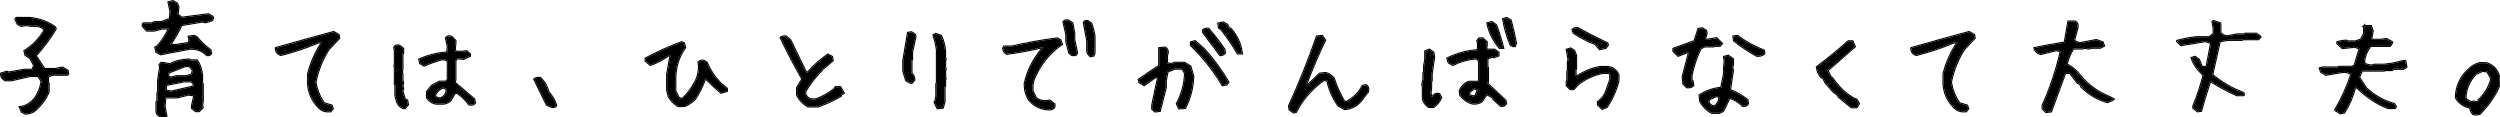
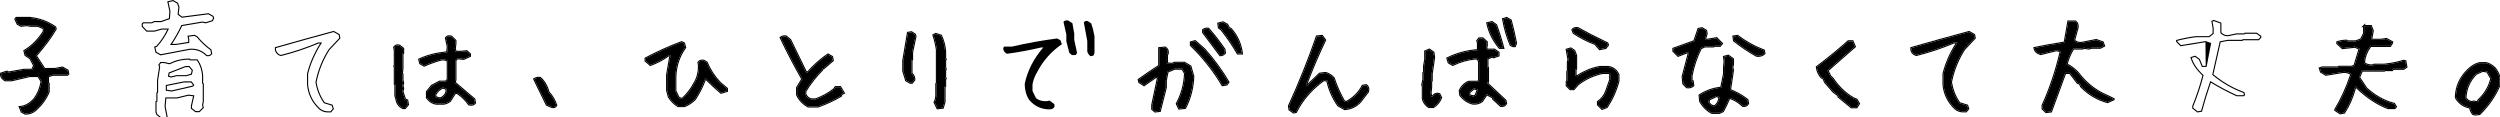
<svg xmlns="http://www.w3.org/2000/svg" width="683" height="32" viewBox="0 0 683 32" fill="none">
  <g clip-path="url(#clip0_1303_1385)">
    <path d="M676.297 31.288L675.641 31.132C675.203 30.59 674.932 29.996 674.828 29.351C673.328 29.142 672.089 28.34 671.109 26.944L670.953 26.444C671.057 23.653 672.141 21.236 674.203 19.194C675.161 18.215 676.234 17.569 677.422 17.257H679.203C680.057 17.465 680.859 17.944 681.609 18.694C682.276 19.549 682.714 20.465 682.922 21.444V23.069C681.734 25.965 679.901 28.653 677.422 31.132L676.297 31.288ZM677.109 27.757V27.413C678.943 25.705 680.12 23.715 680.641 21.444L679.516 19.507L678.234 19.351L676.453 20.163C674.62 21.996 673.651 24.205 673.547 26.788C673.984 27.434 674.578 27.809 675.328 27.913L675.797 27.757L676.609 27.913L677.109 27.757Z" fill="black" />
    <path d="M639.382 30.944L638.007 30.069V29.976C639.778 27.017 641.246 23.778 642.413 20.257C641.601 19.715 640.788 19.517 639.976 19.663L635.444 20.413L634.101 19.601L633.788 18.663L634.444 18.444H638.757L638.976 18.257H642.444L643.257 17.976L644.663 13.319L643.413 12.757L639.976 13.132L638.569 11.851V11.538C639.361 11.267 640.205 11.132 641.101 11.132L641.257 11.319H643.569L645.038 10.788L645.882 9.132V7.101L645.851 7.132H647.726L648.226 8.413L647.757 10.882H650.476L651.976 10.663L653.507 11.507V11.694L652.976 12.538H647.632C646.549 13.913 645.944 15.465 645.819 17.194C646.507 17.778 647.382 17.996 648.444 17.851L648.601 17.694H651.351C653.33 17.486 655.09 17.132 656.632 16.632L657.132 16.726L657.413 18.288L656.663 18.788H653.757L653.538 19.132H651.538L651.382 19.288H645.257L644.476 21.163L646.476 24.163C648.851 26.309 651.382 27.715 654.069 28.382L654.538 29.163L654.226 29.507H652.382C649.34 28.34 646.382 26.34 643.507 23.507C642.778 26.34 641.746 28.757 640.413 30.757L639.382 30.944Z" fill="black" />
-     <path d="M600.404 30.413L599.217 29.476V29.007C600.321 26.361 601.259 23.538 602.029 20.538C600.363 19.017 599.279 17.444 598.779 15.819L599.686 15.538L600.748 16.319L601.561 18.288H602.842L604.092 11.757L602.561 11.226L595.842 12.319L594.811 11.288V11.163C596.457 10.726 598.175 10.392 599.967 10.163H603.592L604.779 9.226V7.694L604.467 5.913L604.779 5.757L606.561 6.382L606.592 6.444V9.007C607.384 9.819 608.269 10.08 609.248 9.788L611.061 9.413H613.154L613.373 9.226H616.436L617.498 9.976V10.163L616.998 10.694H612.717L612.529 10.882H608.592L606.436 11.288L604.373 20.444C607.082 22.674 609.925 24.319 612.904 25.382L613.029 25.882L612.904 26.007H611.123C608.727 24.924 606.3 23.632 603.842 22.132C602.842 25.028 602.009 27.736 601.342 30.257L600.404 30.413Z" fill="black" />
    <path d="M558.99 30.601L558.052 29.694V28.788C560.135 24.267 561.792 19.33 563.021 13.976L561.802 13.694L557.49 14.757C556.531 14.465 555.979 13.924 555.833 13.132C558.271 12.611 561.021 12.111 564.083 11.632L565.083 5.882H566.958C567.479 6.236 567.687 6.778 567.583 7.507L566.615 11.069C567.323 11.674 568.083 11.882 568.896 11.694L572.646 10.944L574.458 11.569L574.802 12.507L573.771 13.038H571.365L570.708 13.257L569.24 13.038L568.99 13.257H566.396C565.562 14.611 564.958 16.049 564.583 17.569C565.771 18.194 566.802 18.976 567.677 19.913C569.906 22.83 572.562 24.924 575.646 26.194L577.427 27.069V27.132L575.771 27.882C573.062 27.153 570.667 25.736 568.583 23.632L568.24 22.851L567.646 22.663L565.521 19.913H564.208L560.333 30.444L558.99 30.601Z" fill="black" />
    <path d="M536.356 30.413C535.314 30.413 534.429 29.986 533.699 29.132C532.095 27.444 531.189 25.434 530.981 23.101V20.163C531.731 17.184 533.002 14.33 534.793 11.601H533.731C530.377 13.017 526.981 14.153 523.543 15.007C522.835 14.819 522.387 14.361 522.199 13.632V13.132C527.449 11.632 532.699 10.174 537.949 8.757L539.324 9.538L539.481 10.382L536.606 13.444C534.856 16.153 533.647 19.153 532.981 22.444C533.314 24.549 534.085 26.465 535.293 28.194L537.418 28.851L537.699 29.694L537.106 30.413H536.356Z" fill="black" />
    <path d="M505.784 29.288L502.284 26.413V26.101L500.847 25.007L498.628 22.444L498.128 21.319L497.659 21.163C496.909 20.309 496.482 19.361 496.378 18.319C499.357 16.09 502.222 13.746 504.972 11.288H506.097L506.722 12.726C504.18 14.955 501.691 17.132 499.253 19.257L500.034 20.851L500.691 21.476C502.274 23.83 504.18 25.642 506.409 26.913L507.222 27.226L507.847 28.319L507.222 29.288H505.784Z" fill="black" />
    <path d="M467.682 30.819C466.307 30.069 465.244 29.007 464.494 27.632L464.338 26.038C466.151 24.871 468.119 24.184 470.244 23.976L471.026 20.163V18.413L471.182 16.819L471.026 15.538L472.151 15.226L473.244 16.007L473.432 16.163V17.757L473.244 18.257L473.432 19.194L472.619 24.601C474.328 25.246 475.921 26.153 477.401 27.319L477.557 28.288C477.244 28.809 476.765 29.017 476.119 28.913C475.057 27.851 473.838 27.111 472.463 26.694C471.942 27.965 471.359 29.184 470.713 30.351L469.744 30.819H467.682ZM468.807 28.757C469.432 28.111 469.744 27.371 469.744 26.538L468.963 26.194L466.901 27.163L466.744 27.944C467.057 28.59 467.588 28.965 468.338 29.069L468.807 28.757ZM460.838 23.819L459.901 22.851L459.713 20.944L461.463 14.257H460.994L458.463 15.226L457.182 13.944V13.319L462.901 11.257L464.026 7.913L464.994 7.726L466.088 8.382L466.244 9.163L465.776 10.757L466.244 10.913L468.963 10.444L470.401 11.882L469.901 12.507H468.338L468.151 12.663H465.776L464.651 13.163C463.484 15.496 462.64 17.986 462.119 20.632V22.226H462.432L462.588 23.351C462.171 23.767 461.588 23.924 460.838 23.819ZM479.932 15.226C477.828 14.059 475.765 12.674 473.744 11.069L473.588 9.976L474.682 9.819C476.911 11.507 479.307 12.83 481.869 13.788L482.026 14.601C481.484 15.121 480.786 15.33 479.932 15.226Z" fill="black" />
    <path d="M437.704 29.726L436.579 28.601V27.819C437.642 27.09 438.381 26.142 438.798 24.976L439.923 21.788V20.226L439.611 19.913H437.861C435.319 20.434 433.048 21.486 431.048 23.069L429.923 24.351H428.986L428.048 23.382V22.288L428.204 22.132V19.569L428.361 19.413V17.038L428.517 16.257L428.048 13.569L429.142 13.257L430.079 13.882L430.579 15.163V18.788L430.423 18.944V20.694L430.892 20.851C432.788 19.58 434.84 18.736 437.048 18.319H439.423C440.277 18.424 441.017 18.84 441.642 19.569L442.142 20.382V22.132C441.496 24.653 440.434 27.028 438.954 29.257L437.704 29.726ZM437.048 13.413L435.798 11.976C433.798 11.246 431.84 10.246 429.923 8.976L429.611 8.163C429.923 7.746 430.402 7.59 431.048 7.694C433.694 9.174 436.381 10.549 439.111 11.819L439.267 12.288L438.642 13.101L437.048 13.413Z" fill="black" />
    <path d="M390.352 29.226C389.706 28.809 389.217 28.226 388.883 27.476L388.727 26.851V23.632L388.571 23.163L388.883 21.726V19.944L389.071 19.788V18.038L389.383 16.288V14.038L390.508 13.569L391.602 14.351L391.789 15.632L391.133 20.132V22.038L390.977 22.194V23.788L390.821 25.382L390.977 26.351H391.446C391.883 25.705 392.477 25.496 393.227 25.726L393.696 26.663C393.279 27.746 392.581 28.601 391.602 29.226H390.352ZM410.008 28.913L407.946 27.007V26.663L406.164 25.726L404.883 27.632C404.154 28.174 403.31 28.392 402.352 28.288C401.06 27.955 399.935 27.205 398.977 26.038L398.821 24.757C399.237 23.799 399.925 23.049 400.883 22.507L401.383 22.351H403.789L404.102 22.038V16.913L403.789 16.132L403.133 15.944C400.904 16.174 398.821 16.767 396.883 17.726L395.789 17.069L395.446 15.944C398.008 14.674 400.727 13.934 403.602 13.726L403.789 13.569V11.632L403.602 11.163L404.102 10.507H405.071L406.164 11.476V12.444L406.008 13.226L406.352 13.569H408.258L409.383 14.351V15.163L408.102 15.632L407.602 15.476L406.508 15.944L406.352 16.132V18.351L406.508 18.507V22.194L406.352 22.851L411.289 27.476L411.446 28.288C411.133 28.809 410.654 29.017 410.008 28.913ZM403.289 26.038V25.726L403.789 24.444L402.664 24.132L401.383 25.226V26.038L402.508 26.351L403.289 26.038ZM409.696 13.069C407.987 11.049 406.873 8.809 406.352 6.351L407.602 6.038L408.727 6.851C409.477 8.871 410.123 10.944 410.664 13.069H409.696ZM413.383 12.601L412.727 12.288C411.769 10.038 411.081 7.684 410.664 5.226L411.602 4.913L412.727 5.569C413.269 7.59 413.748 9.663 414.164 11.788L413.852 12.601H413.383Z" fill="black" />
    <path d="M353.437 30.726L352.312 29.944L352.156 28.976C355.01 22.746 357.552 16.413 359.781 9.976L361.187 9.819L362 10.944C360.083 14.944 358.333 19.059 356.75 23.288H357.25L360.562 20.132L362.156 19.944C362.989 20.174 363.729 20.653 364.375 21.382C365.104 23.611 366.052 25.726 367.218 27.726L367.843 27.882C369.843 26.819 371.322 25.34 372.281 23.444L373.25 23.288C373.77 23.705 373.927 24.288 373.718 25.038L371.656 27.726C370.489 28.996 369.062 29.684 367.375 29.788L365.625 28.819C364.145 26.715 363.145 24.444 362.625 22.007L361.656 21.851C358.822 23.871 356.552 26.299 354.843 29.132L354.062 30.569L353.437 30.726Z" fill="black" />
    <path d="M315.584 30.444L314.803 29.788V28.694L316.397 21.163L315.772 21.007L312.553 23.257L311.272 22.444L311.116 21.788C313.032 20.413 314.897 19.142 316.709 17.976V13.163L318.303 13.007C318.949 13.424 319.168 14.007 318.959 14.757L318.803 14.913V17.319L320.241 17.476L320.866 17.163H323.584L325.209 18.132L325.991 20.851C325.887 23.934 325.147 26.809 323.772 29.476L322.147 29.632L321.522 28.351C322.897 25.788 323.647 23.017 323.772 20.038L323.116 18.913L322.959 18.757H320.866L318.959 19.569L318.491 21.976V23.882C317.949 26.007 317.407 28.142 316.866 30.288L315.584 30.444ZM333.991 23.257C331.97 19.84 329.522 16.632 326.647 13.632L325.366 12.351V11.569L326.491 11.257L329.022 13.476C331.584 16.351 333.772 19.34 335.584 22.444L335.116 23.069L333.991 23.257ZM333.366 15.069C331.866 13.049 330.314 10.976 328.709 8.851V8.194C329.147 7.882 329.626 7.778 330.147 7.882C331.647 9.59 333.095 11.455 334.491 13.476L334.647 14.444C334.314 14.861 333.887 15.069 333.366 15.069ZM338.147 14.601C336.876 12.371 335.387 10.184 333.678 8.038L333.022 7.569L332.866 6.444L334.147 6.132L335.272 6.757L335.772 7.726L336.241 7.882C337.949 9.799 338.959 12.038 339.272 14.601H338.147Z" fill="black" />
    <path d="M286.794 29.882C284.503 29.882 282.628 29.017 281.169 27.288C280.357 26.038 279.951 24.58 279.951 22.913C280.68 19.372 282.367 16.059 285.013 12.976H284.419C281.336 13.705 278.222 14.278 275.076 14.694C274.409 14.319 274.076 13.799 274.076 13.132L274.326 12.726H276.482C280.524 11.788 284.628 11.049 288.794 10.507L289.701 10.976L290.107 12.069C287.19 14.069 284.94 16.611 283.357 19.694C282.711 20.757 282.284 21.882 282.076 23.069V24.851L283.044 26.819C283.815 27.444 284.805 27.715 286.013 27.632L286.763 27.476L288.076 28.476V29.194C287.805 29.653 287.378 29.882 286.794 29.882ZM297.888 15.351C297.43 14.955 297.149 14.517 297.044 14.038V11.194L296.107 6.163C296.274 5.788 296.628 5.653 297.169 5.757L298.107 6.382C298.503 7.486 298.805 8.663 299.013 9.913V14.476L298.732 15.194L297.888 15.351ZM292.826 15.038L292.138 14.444L291.326 11.319V9.444L290.544 5.976C290.815 5.622 291.242 5.497 291.826 5.601L292.982 6.351L293.482 9.132V10.882L294.263 14.476L293.857 15.038H292.826Z" fill="black" />
    <path d="M256.129 29.569L255.348 27.976C255.661 27.351 255.817 26.663 255.817 25.913V22.913L255.973 22.757V13.569C255.765 12.194 255.452 10.871 255.036 9.601L255.661 9.288L257.067 9.757C257.713 11.132 258.088 12.559 258.192 14.038V15.788L258.348 16.257L258.192 16.413V18.319L258.348 18.944L258.192 19.101V21.007L258.348 21.476L258.192 21.632V23.538L258.036 23.694V27.819L257.567 29.413L256.129 29.569ZM248.692 22.601L247.567 21.944L246.786 19.413V16.569L248.067 8.976L249.004 8.819L249.942 9.444L250.098 9.913L249.161 14.351V16.257L249.004 16.413V20.069C249.525 20.486 249.786 21.059 249.786 21.788L249.161 22.601H248.692Z" fill="black" />
    <path d="M220.808 29.069C219.412 28.319 218.402 27.257 217.777 25.882V23.976L219.214 21.601C217.089 17.871 215.121 14.101 213.308 10.288C213.746 9.976 214.225 9.871 214.746 9.976L215.871 10.913L220.152 19.694L220.652 19.851C222.339 17.934 224.194 16.288 226.214 14.913L227.308 15.538L227.496 16.507L225.089 18.569H224.777L224.621 19.038C222.808 20.851 221.266 22.819 219.996 24.944V25.726C220.308 26.476 220.839 26.955 221.589 27.163H222.871C224.662 26.517 226.308 25.611 227.808 24.444L228.277 23.819H229.558L230.496 25.413L229.871 25.726L229.714 26.194C227.694 27.361 225.621 28.319 223.496 29.069H220.808Z" fill="black" />
    <path d="M185.268 28.976C184.227 28.33 183.383 27.486 182.737 26.444L182.268 24.694V20.413L183.206 15.038H182.737C181.154 16.184 179.466 17.08 177.674 17.726L176.393 16.601V15.976C179.56 14.288 182.841 12.809 186.237 11.538L186.862 11.851L187.174 12.976C185.487 15.288 184.591 17.976 184.487 21.038V24.851L185.424 26.757L186.393 27.069C187.768 25.799 188.872 24.371 189.706 22.788C190.56 21.413 190.987 19.83 190.987 18.038L190.831 17.069C191.143 16.653 191.612 16.496 192.237 16.601L193.049 17.069C193.883 19.09 195.091 20.944 196.674 22.632L198.581 24.226V24.851L196.987 25.319C195.508 24.049 194.081 22.726 192.706 21.351C191.977 23.371 191.029 25.278 189.862 27.069C189.029 27.903 188.081 28.538 187.018 28.976H185.268Z" fill="black" />
    <path d="M150.822 29.226L149.384 28.601L145.978 21.632C146.416 21.319 146.957 21.215 147.603 21.319C148.666 22.278 149.416 23.569 149.853 25.194C150.832 26.278 151.53 27.465 151.947 28.757C151.739 29.174 151.364 29.33 150.822 29.226Z" fill="black" />
    <path d="M110.094 29.507C109.365 29.194 108.844 28.663 108.532 27.913L108.032 26.132V23.132L107.876 22.976V18.507L107.751 18.069L107.876 17.944V13.882L107.719 12.913C108.094 12.434 108.574 12.298 109.157 12.507L110.126 13.288V14.507L109.938 14.663V18.694L109.782 20.069L109.938 20.257V21.882L110.126 22.694L109.938 23.351L110.126 24.194L109.938 25.038L110.626 27.132L111.251 27.444L111.438 28.569L110.657 29.507H110.094ZM128.126 28.507C127.251 27.236 126.178 26.194 124.907 25.382H124.313L122.938 27.569C122.417 27.965 121.834 28.215 121.188 28.319H119.219C118.365 28.215 117.626 27.809 117.001 27.101L116.657 26.663V25.069L117.969 23.444L120.094 22.319H121.782L122.344 21.757V16.632C121.844 16.257 121.23 16.132 120.501 16.257C118.855 16.715 117.313 17.267 115.876 17.913L114.813 17.288L114.563 16.257C116.792 15.215 119.334 14.569 122.188 14.319L122.344 12.726L121.844 10.413C122.136 9.934 122.626 9.809 123.313 10.038L124.407 11.101V11.882L124.251 13.226L124.438 14.163H126.032L127.501 14.007L128.376 14.788V15.288L126.688 16.069L124.969 15.913L124.407 16.476V21.694L124.251 22.601C126.042 24.163 127.813 25.663 129.563 27.101L129.751 28.101C129.376 28.58 128.834 28.715 128.126 28.507ZM121.094 26.444C121.824 25.861 122.126 25.142 122.001 24.288L121.032 23.882C120.094 24.257 119.386 24.903 118.907 25.819V26.413C119.428 26.809 119.99 26.944 120.594 26.819L121.094 26.444Z" fill="black" />
-     <path d="M89.554 30.413C88.513 30.413 87.627 29.986 86.898 29.132C85.294 27.444 84.388 25.434 84.179 23.101V20.163C84.929 17.184 86.2 14.33 87.992 11.601H86.929C83.575 13.017 80.179 14.153 76.742 15.007C76.034 14.819 75.586 14.361 75.398 13.632V13.132C80.648 11.632 85.898 10.174 91.148 8.757L92.523 9.538L92.679 10.382L89.804 13.444C88.054 16.153 86.846 19.153 86.179 22.444C86.513 24.549 87.284 26.465 88.492 28.194L90.617 28.851L90.898 29.694L90.304 30.413H89.554Z" fill="black" />
-     <path d="M44.327 32.257L42.983 31.194L42.764 30.569V27.882L43.014 27.726V25.444L43.202 25.257V21.944L43.764 18.257L43.577 17.757L43.983 17.226H44.796L46.358 17.569C48.025 16.715 49.806 16.288 51.702 16.288L51.889 16.507H53.796C54.587 17.632 55.056 18.986 55.202 20.569V22.788L55.389 22.976V27.726L55.202 28.694L55.358 29.382L54.389 30.351H53.483L52.452 29.538V28.913L53.108 26.038L51.452 25.851L48.389 26.601H45.171L44.952 29.069L45.483 31.882C45.233 32.215 44.848 32.34 44.327 32.257ZM52.733 23.663L53.108 23.226L52.327 22.226H50.264L45.296 23.226V24.788L46.921 25.007L52.733 23.663ZM52.421 20.382L52.702 19.163L51.764 18.038H50.639L46.077 19.819L45.858 20.913L46.733 21.194L48.264 20.819H50.921L52.421 20.382ZM56.514 15.038C55.223 13.746 53.65 13.174 51.796 13.319L43.889 14.819L42.733 14.163L42.452 12.944L42.858 12.819C44.212 11.361 45.316 9.684 46.171 7.788H44.202L42.139 8.351H40.139L39.014 7.163V6.601L39.233 6.382H41.483L42.233 6.038H44.077L46.421 5.194L46.577 3.069L46.046 0.601L47.264 0.319L48.389 0.976L48.733 1.976L48.514 3.976L49.671 4.851L56.921 3.913L58.077 4.569L58.202 4.944L57.921 5.538L56.202 6.069L55.264 5.882L49.546 6.851C48.775 8.58 47.744 10.392 46.452 12.288H48.077L51.702 11.726V10.663L51.577 10.007L53.108 9.819L53.764 10.163C54.764 11.413 56.004 12.59 57.483 13.694L57.671 14.632C57.4 15.007 57.014 15.142 56.514 15.038Z" fill="black" />
    <path d="M6.912 31.038L5.943 30.507L5.443 29.257C6.86 29.153 8.172 28.434 9.381 27.101C10.443 25.684 11.11 24.059 11.381 22.226L10.443 20.757H8.162L3.193 21.913H1.381C0.568 21.392 0.214 20.788 0.318 20.101L1.849 19.601L2.381 19.819L6.662 19.069H8.818L9.349 17.913L8.287 15.913L6.974 15.038L6.693 13.913C8.756 12.684 10.516 10.924 11.974 8.632V7.726L10.349 7.038H8.381L7.224 6.851L5.756 7.038L4.818 6.507L4.224 5.226L4.474 4.913H8.193C10.756 5.184 13.047 6.028 15.068 7.444L15.193 7.913C13.735 10.351 11.922 12.788 9.756 15.226L12.131 18.851H15.037L17.068 18.476L18.474 19.288L18.631 20.194L18.381 20.413H14.412L13.099 20.851V22.694L13.287 22.851V25.069C12.558 26.861 11.391 28.486 9.787 29.944C8.995 30.674 8.037 31.038 6.912 31.038Z" fill="black" />
    <path d="M682.922 21.444C682.714 20.465 682.276 19.549 681.609 18.694C680.859 17.944 680.057 17.465 679.203 17.257H677.422C676.234 17.569 675.161 18.215 674.203 19.194C672.141 21.236 671.057 23.653 670.953 26.444L671.109 26.944C672.089 28.34 673.328 29.142 674.828 29.351C674.932 29.996 675.203 30.59 675.641 31.132L676.297 31.288L677.422 31.132C679.901 28.653 681.734 25.965 682.922 23.069V21.444ZM676.81 27.282L676.905 27.193C678.667 25.551 679.801 23.651 680.32 21.49L679.33 19.786L678.281 19.658L676.629 20.411C674.896 22.16 673.974 24.251 673.853 26.697C674.224 27.208 674.704 27.505 675.307 27.604L675.702 27.473L675.776 27.447L675.854 27.462L676.592 27.604L676.81 27.536V27.282ZM677.109 27.757L676.609 27.913L675.797 27.757L675.328 27.913C674.578 27.809 673.984 27.434 673.547 26.788C673.651 24.205 674.62 21.996 676.453 20.163L678.234 19.351L679.516 19.507L680.641 21.444C680.12 23.715 678.943 25.705 677.109 27.413V27.757ZM683.222 23.129L683.199 23.184C681.995 26.12 680.138 28.84 677.634 31.344L677.562 31.415L677.463 31.429L676.338 31.585L676.282 31.593L676.228 31.58L675.571 31.424L675.472 31.4L675.407 31.32C674.987 30.8 674.708 30.23 674.573 29.611C673.076 29.345 671.839 28.505 670.864 27.116L670.837 27.078L670.823 27.034L670.667 26.534L670.651 26.484L670.653 26.434C670.76 23.563 671.878 21.074 673.992 18.981C674.983 17.97 676.101 17.294 677.346 16.967L677.383 16.957H679.239L679.274 16.966C680.077 17.162 680.827 17.578 681.525 18.202L681.821 18.482L681.835 18.495L681.846 18.51C682.538 19.397 682.997 20.355 683.216 21.382L683.222 21.413V23.129Z" fill="black" />
    <path d="M653.507 11.507L651.975 10.663L650.475 10.882H647.757L648.225 8.413L647.725 7.132H645.882V7.101L645.85 7.132H645.882V9.132L645.038 10.788L643.569 11.319H641.257L641.1 11.132C640.205 11.132 639.361 11.267 638.569 11.538V11.851L639.975 13.132L643.413 12.757L644.663 13.319L643.257 17.976L642.444 18.257H638.975L638.757 18.444H634.444L633.788 18.663L634.1 19.601L635.444 20.413L639.975 19.663C640.788 19.517 641.6 19.715 642.413 20.257C641.246 23.778 639.778 27.017 638.007 29.976V30.069L639.382 30.944L640.413 30.757C641.746 28.757 642.778 26.34 643.507 23.507C646.382 26.34 649.34 28.34 652.382 29.507H654.225L654.538 29.163L654.069 28.382C651.382 27.715 648.85 26.309 646.475 24.163L644.475 21.163L645.257 19.288H651.382L651.538 19.132H653.538L653.757 18.788H656.663L657.413 18.288L657.132 16.726L656.632 16.632C655.09 17.132 653.33 17.486 651.35 17.694H648.6L648.444 17.851C647.382 17.996 646.507 17.778 645.819 17.194C645.944 15.465 646.548 13.913 647.632 12.538H652.975L653.507 11.694V11.507ZM653.807 11.781L653.761 11.854L653.141 12.838H647.78C646.821 14.096 646.272 15.501 646.132 17.061C646.704 17.493 647.42 17.666 648.307 17.562L648.389 17.482L648.476 17.395H651.328C653.287 17.188 655.023 16.838 656.539 16.347L656.612 16.323L656.687 16.337L657.391 16.469L657.427 16.673L657.708 18.235L657.743 18.429L657.58 18.538L656.83 19.038L656.754 19.088H653.922L653.791 19.293L653.703 19.432H651.662L651.506 19.588H645.457L644.814 21.13L646.703 23.964C648.893 25.936 651.208 27.265 653.649 27.96L654.141 28.091L654.263 28.121L654.327 28.227L654.796 29.009L654.91 29.2L654.76 29.365L654.358 29.807H652.326L652.274 29.787C649.316 28.653 646.448 26.745 643.665 24.077C642.938 26.724 641.939 29.008 640.663 30.923L640.592 31.029L640.467 31.052L639.435 31.239L639.32 31.261L637.846 30.322L637.707 30.234V29.893L637.75 29.821C639.471 26.946 640.904 23.801 642.052 20.387C641.36 19.975 640.689 19.839 640.028 19.958L640.024 19.959L635.493 20.709L635.384 20.727L635.289 20.67L633.945 19.857L633.85 19.8L633.816 19.695L633.409 18.474L634.349 18.16L634.395 18.145H638.645L638.78 18.029L638.864 17.957H642.394L643.014 17.742L644.299 13.484L643.363 13.063L639.874 13.444L639.773 13.354L638.269 11.983V11.323L638.473 11.254C639.297 10.972 640.174 10.832 641.1 10.832H641.241L641.331 10.94L641.397 11.02H643.516L644.824 10.546L645.582 9.059V7.432H645.126L646.182 6.376V6.832H647.931L648.505 8.304L648.536 8.385L648.52 8.469L648.119 10.582H650.453L651.932 10.366L652.032 10.352L652.12 10.4L653.651 11.244L653.807 11.33V11.781Z" fill="black" />
-     <path d="M617.498 9.976L616.435 9.226H613.373L613.154 9.413H611.06L609.248 9.788C608.269 10.08 607.383 9.819 606.592 9.007V6.444L606.56 6.382L604.779 5.757L604.467 5.913L604.779 7.694V9.226L603.592 10.163H599.967C598.175 10.392 596.456 10.726 594.81 11.163V11.288L595.842 12.319L602.56 11.226L604.092 11.757L602.842 18.288H601.56L600.748 16.319L599.685 15.538L598.779 15.819C599.279 17.444 600.363 19.017 602.029 20.538C601.258 23.538 600.321 26.361 599.217 29.007V29.476L600.404 30.413L601.342 30.257C602.008 27.736 602.842 25.028 603.842 22.132C606.3 23.632 608.727 24.924 611.123 26.007H612.904L613.029 25.882L612.904 25.382C609.925 24.319 607.081 22.674 604.373 20.444L606.435 11.288L608.592 10.882H612.529L612.717 10.694H616.998L617.498 10.163V9.976ZM606.891 8.88C607.233 9.209 607.58 9.419 607.934 9.523C608.316 9.636 608.722 9.632 609.162 9.501L609.175 9.497L609.187 9.494L611 9.119L611.03 9.113H613.043L613.178 8.998L613.263 8.926H616.531L616.608 8.98L617.671 9.73L617.798 9.82V10.282L617.717 10.369L617.217 10.9L617.128 10.994H612.841L612.653 11.182H608.621L606.684 11.546L604.706 20.328C607.18 22.342 609.762 23.863 612.455 24.895L613.005 25.1L613.156 25.153L613.195 25.309L613.32 25.809L613.361 25.974L613.028 26.307H611.058L611 26.28C608.696 25.238 606.365 24.004 604.006 22.58C603.061 25.338 602.269 27.923 601.632 30.334L601.582 30.52L601.391 30.553L600.454 30.709L600.323 30.73L600.219 30.648L599.031 29.711L598.917 29.621V28.946L598.94 28.892C600.018 26.31 600.934 23.557 601.693 20.634C600.075 19.126 598.999 17.552 598.493 15.907L598.404 15.621L598.69 15.533L599.741 15.207L600.926 16.078L600.993 16.127L601.762 17.988H602.594L603.748 11.954L602.533 11.533L595.891 12.615L595.738 12.64L594.511 11.412V10.933L594.733 10.873C596.393 10.432 598.125 10.096 599.929 9.865L599.948 9.863H603.488L604.479 9.08V7.718L604.172 5.965L604.133 5.745L604.333 5.645L604.759 5.432L604.879 5.474L606.774 6.139L606.891 6.373V8.88Z" fill="black" />
+     <path d="M617.498 9.976L616.435 9.226H613.373L613.154 9.413H611.06L609.248 9.788C608.269 10.08 607.383 9.819 606.592 9.007V6.444L606.56 6.382L604.779 5.757L604.467 5.913L604.779 7.694V9.226L603.592 10.163H599.967C598.175 10.392 596.456 10.726 594.81 11.163V11.288L595.842 12.319L602.56 11.226L604.092 11.757L602.842 18.288H601.56L600.748 16.319L599.685 15.538L598.779 15.819C599.279 17.444 600.363 19.017 602.029 20.538C601.258 23.538 600.321 26.361 599.217 29.007V29.476L600.404 30.413L601.342 30.257C602.008 27.736 602.842 25.028 603.842 22.132C606.3 23.632 608.727 24.924 611.123 26.007H612.904L613.029 25.882L612.904 25.382C609.925 24.319 607.081 22.674 604.373 20.444L606.435 11.288L608.592 10.882H612.529L612.717 10.694H616.998L617.498 10.163V9.976ZM606.891 8.88C607.233 9.209 607.58 9.419 607.934 9.523C608.316 9.636 608.722 9.632 609.162 9.501L609.175 9.497L609.187 9.494L611 9.119L611.03 9.113H613.043L613.178 8.998L613.263 8.926H616.531L616.608 8.98L617.671 9.73L617.798 9.82V10.282L617.717 10.369L617.217 10.9L617.128 10.994H612.841L612.653 11.182H608.621L606.684 11.546L604.706 20.328C607.18 22.342 609.762 23.863 612.455 24.895L613.005 25.1L613.156 25.153L613.195 25.309L613.32 25.809L613.361 25.974L613.028 26.307H611.058L611 26.28C608.696 25.238 606.365 24.004 604.006 22.58C603.061 25.338 602.269 27.923 601.632 30.334L601.582 30.52L601.391 30.553L600.454 30.709L600.323 30.73L600.219 30.648L599.031 29.711L598.917 29.621V28.946L598.94 28.892C600.018 26.31 600.934 23.557 601.693 20.634C600.075 19.126 598.999 17.552 598.493 15.907L598.404 15.621L598.69 15.533L599.741 15.207L600.926 16.078L600.993 16.127L601.762 17.988H602.594L602.533 11.533L595.891 12.615L595.738 12.64L594.511 11.412V10.933L594.733 10.873C596.393 10.432 598.125 10.096 599.929 9.865L599.948 9.863H603.488L604.479 9.08V7.718L604.172 5.965L604.133 5.745L604.333 5.645L604.759 5.432L604.879 5.474L606.774 6.139L606.891 6.373V8.88Z" fill="black" />
    <path d="M565.52 19.913L567.645 22.663L568.239 22.851L568.583 23.632C570.666 25.736 573.062 27.153 575.77 27.882L577.427 27.132V27.069L575.645 26.194C572.562 24.924 569.906 22.83 567.677 19.913C566.802 18.976 565.77 18.194 564.583 17.569C564.958 16.049 565.562 14.611 566.395 13.257H568.989L569.239 13.038L570.708 13.257L571.364 13.038H573.77L574.802 12.507L574.458 11.569L572.645 10.944L568.744 11.725C567.988 11.854 567.278 11.636 566.614 11.069L567.583 7.507C567.687 6.778 567.479 6.236 566.958 5.882H565.083L564.083 11.632C561.02 12.111 558.27 12.611 555.833 13.132C555.979 13.923 556.531 14.465 557.489 14.757L561.802 13.694L563.02 13.976C561.791 19.33 560.135 24.267 558.052 28.788V29.694L558.989 30.601L560.333 30.444L564.208 19.913H565.52ZM577.726 27.325L577.551 27.405L575.894 28.155L575.797 28.199L575.692 28.172C572.93 27.428 570.488 25.982 568.37 23.843L568.331 23.804L568.308 23.753L568.018 23.095L567.466 22.921L567.408 22.847L565.373 20.213H564.418L560.615 30.548L560.551 30.721L560.368 30.742L558.883 30.915L558.781 30.816L557.752 29.821V28.723L557.779 28.662C559.815 24.244 561.441 19.423 562.659 14.199L561.804 14.002L557.561 15.048L557.481 15.068L557.402 15.044C556.368 14.729 555.71 14.117 555.538 13.187L555.485 12.899L555.77 12.839C558.158 12.329 560.843 11.839 563.824 11.369L564.831 5.582H567.051L567.127 5.634C567.433 5.842 567.657 6.114 567.785 6.446C567.912 6.776 567.937 7.147 567.88 7.549L567.878 7.567L567.873 7.586L566.956 10.955C567.556 11.413 568.173 11.553 568.828 11.402L568.837 11.4L572.587 10.65L572.667 10.634L572.743 10.661L574.556 11.286L574.69 11.332L574.74 11.466L575.084 12.403L575.175 12.652L573.844 13.338H571.412L570.803 13.541L570.735 13.565L570.664 13.554L569.332 13.354L569.187 13.482L569.102 13.557H566.567C565.834 14.777 565.29 16.064 564.933 17.42C565.911 17.958 566.785 18.601 567.552 19.355L567.896 19.708L567.906 19.719L567.915 19.73C569.978 22.43 572.405 24.408 575.197 25.674L575.76 25.917L575.769 25.921L575.778 25.925L577.559 26.8L577.726 26.883V27.325Z" fill="black" />
    <path d="M538.098 8.496L539.473 9.277L539.594 9.347L539.775 10.327L539.804 10.477L539.699 10.587L536.845 13.627C535.133 16.282 533.946 19.222 533.286 22.448C533.611 24.454 534.343 26.282 535.481 27.938L537.507 28.564L537.654 28.609L537.984 29.6L538.037 29.757L537.337 30.605L537.247 30.713H536.355C535.223 30.713 534.262 30.245 533.482 29.338C531.831 27.601 530.896 25.527 530.682 23.127L530.681 23.114V20.126L530.689 20.09C531.405 17.245 532.591 14.515 534.243 11.9H533.791C530.441 13.312 527.049 14.445 523.615 15.298L523.541 15.316L523.467 15.297C523.068 15.191 522.729 15.005 522.462 14.732C522.195 14.46 522.014 14.113 521.909 13.707L521.899 13.67V12.905L522.117 12.844C527.368 11.343 532.62 9.884 537.871 8.467L537.99 8.435L538.098 8.496ZM522.199 13.632C522.387 14.361 522.835 14.819 523.543 15.007C526.98 14.153 530.376 13.017 533.73 11.601H534.793C533.001 14.33 531.73 17.184 530.98 20.163V23.101C531.189 25.434 532.095 27.444 533.699 29.132C534.428 29.986 535.314 30.413 536.355 30.413H537.105L537.699 29.694L537.418 28.851L535.293 28.194C534.085 26.465 533.314 24.549 532.98 22.444C533.647 19.153 534.855 16.153 536.605 13.444L539.48 10.382L539.324 9.538L537.949 8.757C532.699 10.174 527.449 11.632 522.199 13.132V13.632Z" fill="black" />
    <path d="M506.294 10.988L506.372 11.169L507.084 12.807L506.92 12.951C504.438 15.128 502.005 17.254 499.623 19.331L500.28 20.671L500.897 21.259L500.921 21.281L500.939 21.309C502.495 23.621 504.361 25.395 506.537 26.64L507.33 26.945L507.43 26.984L507.482 27.077L508.107 28.171L508.198 28.329L508.099 28.482L507.474 29.451L507.386 29.588H505.677L505.594 29.52L501.984 26.555V26.248L500.641 25.227L500.62 25.203L498.401 22.641L498.372 22.607L498.354 22.566L497.907 21.561L497.564 21.447L497.487 21.422L497.433 21.361C496.646 20.465 496.191 19.459 496.08 18.35L496.062 18.181L496.198 18.079C499.17 15.855 502.029 13.517 504.772 11.065L504.857 10.988H506.294ZM504.972 11.288C502.222 13.746 499.357 16.09 496.378 18.319C496.482 19.361 496.909 20.309 497.659 21.163L498.128 21.319L498.628 22.444L500.847 25.007L502.284 26.101V26.413L505.784 29.288H507.222L507.847 28.319L507.222 27.226L506.409 26.913C504.18 25.642 502.274 23.83 500.69 21.476L500.034 20.851L499.253 19.257C501.69 17.132 504.18 14.955 506.722 12.726L506.097 11.288H504.972Z" fill="black" />
    <path d="M473.432 16.163L473.244 16.007L472.15 15.226L471.025 15.538L471.182 16.819L471.025 18.413V20.163L470.244 23.976C468.119 24.184 466.15 24.872 464.338 26.038L464.494 27.632C465.244 29.007 466.307 30.069 467.682 30.819H469.744L470.713 30.351C471.359 29.184 471.942 27.965 472.463 26.694C473.838 27.111 475.057 27.851 476.119 28.913C476.765 29.017 477.244 28.809 477.557 28.288L477.4 27.319C475.921 26.153 474.327 25.246 472.619 24.601L473.432 19.194L473.244 18.257L473.432 17.757V16.163ZM469.744 26.538C469.744 27.371 469.432 28.111 468.807 28.757L468.338 29.069C467.588 28.965 467.056 28.59 466.744 27.944L466.9 27.163L468.963 26.194L469.744 26.538ZM467.165 27.369L467.059 27.895C467.313 28.365 467.707 28.648 468.272 28.752L468.61 28.526C469.123 27.988 469.392 27.392 469.435 26.73L468.967 26.523L467.165 27.369ZM465.148 7.469L466.242 8.125L466.356 8.192L466.383 8.323L466.539 9.104L466.553 9.177L466.532 9.248L466.144 10.563L466.266 10.604L469.065 10.122L470.803 11.859L470.045 12.807H468.447L468.343 12.894L468.26 12.963H465.841L464.871 13.393C463.746 15.665 462.929 18.087 462.42 20.66V21.926H462.693L462.906 23.457L462.801 23.562C462.299 24.064 461.611 24.229 460.797 24.116L460.694 24.102L460.623 24.028L459.685 23.06L459.612 22.984L459.602 22.88L459.415 20.974L459.409 20.92L459.423 20.868L461.074 14.557H461.051L458.389 15.575L456.882 14.068V13.108L457.08 13.037L462.662 11.023L463.741 7.817L463.797 7.651L464.937 7.431L465.05 7.409L465.148 7.469ZM474.863 9.58C476.932 11.146 479.144 12.394 481.501 13.325L481.974 13.507L482.132 13.566L482.164 13.731L482.32 14.544L482.351 14.704L482.233 14.816C481.617 15.409 480.824 15.637 479.895 15.523L479.838 15.517L479.786 15.488C477.666 14.313 475.59 12.918 473.557 11.305L473.465 11.23L473.447 11.111L473.291 10.018L473.249 9.721L473.546 9.679L474.64 9.522L474.764 9.505L474.863 9.58ZM473.588 9.976L473.744 11.069C475.765 12.673 477.827 14.059 479.932 15.226C480.786 15.33 481.484 15.121 482.025 14.601L481.869 13.788C479.307 12.83 476.911 11.507 474.682 9.819L473.588 9.976ZM473.732 17.811L473.713 17.862L473.556 18.281L473.726 19.136L473.736 19.186L473.728 19.239L472.951 24.41C474.387 24.976 475.744 25.721 477.017 26.651L477.587 27.084L477.679 27.156L477.853 28.24L477.87 28.349L477.814 28.442C477.631 28.747 477.389 28.977 477.083 29.11C476.779 29.242 476.437 29.268 476.071 29.209L475.975 29.193L475.907 29.125C474.945 28.163 473.853 27.477 472.632 27.064C472.134 28.253 471.584 29.398 470.975 30.496L470.93 30.579L470.844 30.621L469.875 31.09L469.813 31.119H467.605L467.538 31.083C466.112 30.305 465.009 29.201 464.231 27.775L464.202 27.722L464.196 27.661L464.04 26.067L464.021 25.885L464.176 25.786C465.965 24.635 467.905 23.939 469.993 23.701L470.725 20.131V18.398L470.727 18.384L470.88 16.826L470.696 15.318L472.07 14.937L472.209 14.898L473.419 15.763L473.436 15.776L473.624 15.933L473.732 16.023V17.811ZM457.182 13.944L458.463 15.226L460.994 14.257H461.463L459.713 20.944L459.9 22.851L460.838 23.819C461.588 23.924 462.171 23.767 462.588 23.351L462.432 22.226H462.119V20.632C462.64 17.986 463.484 15.496 464.65 13.163L465.775 12.663H468.15L468.338 12.507H469.9L470.4 11.882L468.963 10.444L466.244 10.913L465.775 10.757L466.244 9.163L466.088 8.382L464.994 7.726L464.025 7.913L462.9 11.257L457.182 13.319V13.944Z" fill="black" />
    <path d="M442.141 20.382L441.641 19.57C441.017 18.84 440.277 18.424 439.423 18.32H437.048C434.84 18.736 432.787 19.58 430.891 20.851L430.423 20.695V18.945L430.579 18.788V15.163L430.079 13.882L429.141 13.257L428.048 13.569L428.516 16.257L428.36 17.038V19.413L428.204 19.57V22.132L428.048 22.288V23.382L428.985 24.351H429.923L431.048 23.07C433.048 21.486 435.319 20.434 437.86 19.913H439.61L439.923 20.226V21.788L438.798 24.976C438.381 26.142 437.641 27.09 436.579 27.82V28.601L437.704 29.726L438.954 29.257C440.433 27.028 441.496 24.653 442.141 22.132V20.382ZM430.831 7.368L431.096 7.399L431.148 7.406L431.194 7.433C433.504 8.724 435.845 9.935 438.219 11.068L439.237 11.548L439.354 11.602L439.552 12.194L439.601 12.345L439.505 12.471L438.88 13.283L438.81 13.373L438.7 13.395L437.106 13.707L436.935 13.741L436.822 13.611L435.621 12.23C433.623 11.494 431.669 10.493 429.758 9.226L429.678 9.173L429.643 9.083L429.331 8.271L429.271 8.116L429.371 7.984C429.719 7.52 430.225 7.33 430.831 7.368ZM431.048 7.694C430.402 7.59 429.923 7.747 429.61 8.163L429.923 8.976C431.839 10.246 433.798 11.246 435.798 11.976L437.048 13.413L438.641 13.101L439.266 12.288L439.11 11.819C436.381 10.549 433.693 9.174 431.048 7.694ZM430.88 18.912L430.724 19.069V20.479L430.849 20.52C432.743 19.272 434.791 18.44 436.992 18.024L437.02 18.02H439.441L439.46 18.022C440.28 18.122 440.999 18.486 441.613 19.097L441.87 19.374L441.885 19.392L441.897 19.412L442.397 20.225L442.442 20.297V22.17L442.432 22.206C441.778 24.76 440.701 27.167 439.204 29.423L439.15 29.504L439.059 29.538L437.809 30.007L437.629 30.074L436.279 28.725V27.661L436.41 27.572C437.423 26.878 438.121 25.98 438.516 24.875L439.623 21.738V20.35L439.486 20.213H437.894C435.418 20.725 433.206 21.749 431.256 23.288L430.148 24.549L430.058 24.651H428.858L427.748 23.503V22.164L427.904 22.008V19.445L428.06 19.289V17.009L428.066 16.98L428.211 16.252L427.753 13.621L427.706 13.356L429.193 12.931L429.308 13.007L430.246 13.632L430.324 13.685L430.359 13.773L430.859 15.054L430.88 15.107V18.912Z" fill="black" />
    <path d="M390.682 13.325L391.776 14.106L391.88 14.181L392.086 15.589L392.093 15.632L392.086 15.675L391.433 20.148V22.162L391.277 22.318V23.803L391.275 23.817L391.123 25.37L391.232 26.051H391.292C391.52 25.755 391.795 25.541 392.12 25.427C392.491 25.297 392.894 25.31 393.314 25.439L393.437 25.477L393.964 26.529L394.023 26.648L393.975 26.77C393.536 27.914 392.797 28.819 391.764 29.479L391.689 29.525H390.264L390.189 29.477C389.491 29.027 388.965 28.397 388.609 27.598L388.599 27.573L388.592 27.549L388.435 26.924L388.427 26.888V23.679L388.286 23.258L388.26 23.18L388.277 23.1L388.583 21.692V19.804L388.691 19.714L388.77 19.648V18.012L388.775 17.985L389.083 16.263V13.838L389.267 13.761L390.392 13.292L390.547 13.229L390.682 13.325ZM405.07 10.507H404.101L403.601 11.163L403.789 11.632V13.569L403.601 13.726C400.727 13.934 398.008 14.674 395.445 15.944L395.789 17.069L396.883 17.726C398.82 16.767 400.904 16.174 403.133 15.944L403.789 16.132L404.101 16.913V22.038L403.789 22.351H401.383L400.883 22.507C399.925 23.049 399.237 23.799 398.82 24.757L398.976 26.038C399.935 27.205 401.06 27.955 402.351 28.288C403.31 28.392 404.154 28.173 404.883 27.632L406.164 25.726L407.945 26.663V27.007L410.008 28.913C410.653 29.017 411.133 28.809 411.445 28.288L411.289 27.476L406.351 22.851L406.508 22.194V18.507L406.351 18.351V16.132L406.508 15.944L407.601 15.476L408.101 15.632L409.383 15.163V14.351L408.258 13.569H406.351L406.008 13.226L406.164 12.444V11.476L405.07 10.507ZM402.989 25.669L403.389 24.644L402.737 24.463L401.683 25.363V25.81L402.49 26.034L402.989 25.835V25.669ZM407.777 5.795L408.976 6.661L409.008 6.746C409.761 8.777 410.411 10.86 410.955 12.995L411.051 13.369H409.557L409.467 13.263C407.728 11.206 406.59 8.922 406.058 6.413L405.999 6.13L407.529 5.747L407.665 5.713L407.777 5.795ZM406.351 6.351C406.872 8.809 407.987 11.049 409.695 13.069H410.664C410.122 10.944 409.476 8.871 408.726 6.851L407.601 6.038L406.351 6.351ZM412.878 5.311L412.984 5.372L413.016 5.491C413.56 7.519 414.041 9.599 414.459 11.73L414.475 11.815L414.444 11.896L414.132 12.708L414.057 12.9H413.315L412.495 12.51L412.451 12.405C411.483 10.133 410.79 7.756 410.369 5.275L410.326 5.022L411.636 4.586L412.878 5.311ZM410.664 5.226C411.081 7.684 411.768 10.038 412.726 12.288L413.383 12.601H413.851L414.164 11.788C413.747 9.663 413.268 7.59 412.726 5.569L411.601 4.913L410.664 5.226ZM403.289 26.038L402.508 26.351L401.383 26.038V25.226L402.664 24.132L403.789 24.444L403.289 25.726V26.038ZM389.383 16.288L389.07 18.038V19.788L388.883 19.944V21.726L388.57 23.163L388.726 23.632V26.851L388.883 27.476C389.216 28.226 389.706 28.809 390.351 29.226H391.601C392.581 28.601 393.279 27.746 393.695 26.663L393.226 25.726C392.477 25.497 391.883 25.705 391.445 26.351H390.976L390.82 25.382L390.976 23.788V22.194L391.133 22.038V20.132L391.789 15.632L391.601 14.351L390.508 13.569L389.383 14.038V16.288ZM406.465 12.474L406.334 13.127L406.476 13.27H408.352L408.43 13.323L409.555 14.104L409.683 14.193V15.373L409.486 15.444L408.205 15.913L408.109 15.948L407.617 15.794L406.692 16.19L406.652 16.239V18.227L406.808 18.383V22.23L406.8 22.264L406.683 22.75L411.494 27.257L411.565 27.323L411.584 27.419L411.762 28.344L411.703 28.442C411.52 28.747 411.277 28.977 410.972 29.11C410.668 29.242 410.326 29.268 409.961 29.209L409.871 29.195L409.805 29.134L407.742 27.227L407.645 27.138V26.844L406.262 26.116L405.132 27.799L405.103 27.842L405.062 27.873C404.269 28.463 403.348 28.698 402.319 28.586L402.298 28.584L402.277 28.578C400.916 28.227 399.738 27.438 398.745 26.229L398.689 26.161L398.679 26.074L398.522 24.793L398.513 24.712L398.546 24.638C398.99 23.616 399.724 22.818 400.735 22.246L400.764 22.23L400.794 22.221L401.294 22.064L401.338 22.051H403.665L403.802 21.914V16.971L403.564 16.379L403.109 16.249C400.935 16.479 398.905 17.06 397.016 17.994L396.869 18.067L396.728 17.982L395.635 17.326L395.536 17.268L395.503 17.157L395.159 16.032L395.084 15.789L395.312 15.676C397.881 14.402 400.604 13.655 403.481 13.435L403.489 13.429V11.69L403.323 11.274L403.261 11.116L403.953 10.207H405.184L406.465 11.341V12.474Z" fill="black" />
    <path d="M361.431 9.644L362.243 10.769L362.347 10.913L362.27 11.074C360.431 14.912 358.746 18.856 357.215 22.906L360.355 19.915L360.428 19.846L362.179 19.64L362.235 19.655C363.131 19.902 363.919 20.416 364.599 21.183L364.641 21.23L364.659 21.288C365.369 23.457 366.289 25.516 367.416 27.466L367.801 27.561C369.699 26.53 371.1 25.114 372.013 23.309L372.082 23.173L373.202 22.992L373.333 22.971L373.436 23.054C373.741 23.298 373.95 23.601 374.047 23.961C374.142 24.317 374.121 24.706 374.007 25.118L373.991 25.175L371.893 27.908L371.886 27.919L371.877 27.929C370.659 29.255 369.159 29.979 367.392 30.088L367.306 30.093L367.229 30.051L365.479 29.082L365.419 29.049L365.379 28.992C363.918 26.914 362.917 24.672 362.376 22.27L361.731 22.166C358.976 24.15 356.767 26.524 355.1 29.287L355.099 29.286L354.263 30.828L354.135 30.86L353.51 31.017L353.378 31.05L352.141 30.19L352.036 30.118L352.016 29.992L351.859 29.023L351.845 28.934L351.883 28.851C354.733 22.63 357.271 16.305 359.497 9.877L359.559 9.698L359.748 9.678L361.154 9.521L361.328 9.502L361.431 9.644ZM359.78 9.976C357.551 16.413 355.009 22.747 352.155 28.976L352.311 29.944L353.436 30.726L354.061 30.569L354.843 29.132C356.551 26.299 358.822 23.871 361.655 21.851L362.624 22.007C363.145 24.444 364.145 26.715 365.624 28.819L367.374 29.788C369.061 29.684 370.489 28.996 371.655 27.726L373.718 25.038C373.926 24.288 373.77 23.705 373.249 23.288L372.28 23.444C371.322 25.34 369.843 26.819 367.843 27.882L367.218 27.726C366.051 25.726 365.103 23.611 364.374 21.382C363.728 20.653 362.988 20.174 362.155 19.944L360.561 20.132L357.249 23.288H356.749C358.332 19.059 360.082 14.944 361.999 10.944L361.186 9.819L359.78 9.976Z" fill="black" />
    <path d="M318.466 12.755C318.83 12.99 319.095 13.287 319.232 13.651C319.369 14.016 319.365 14.416 319.248 14.837L319.227 14.913L319.103 15.037V17.05L320.183 17.168L320.731 16.895L320.795 16.863H323.667L323.738 16.905L325.465 17.935L325.498 18.049L326.279 20.768L326.292 20.814L326.291 20.86C326.185 23.987 325.435 26.906 324.039 29.613L323.964 29.759L322.176 29.931L321.969 29.95L321.877 29.764L321.252 28.482L321.184 28.344L321.258 28.209C322.597 25.712 323.334 23.014 323.468 20.112L322.875 19.097L322.835 19.057H320.929L319.223 19.783L318.791 22.003V23.92L318.781 23.956C318.24 26.081 317.698 28.216 317.156 30.361L317.106 30.561L316.902 30.586L315.621 30.742L315.491 30.758L315.391 30.674L314.61 30.018L314.503 29.928V28.663L314.51 28.632L316.043 21.384L315.832 21.331L312.725 23.503L312.561 23.617L312.392 23.51L311.111 22.697L311.009 22.633L310.824 21.857L310.777 21.662L310.94 21.544C312.812 20.201 314.636 18.959 316.409 17.814V12.891L318.274 12.708L318.378 12.698L318.466 12.755ZM326.688 11.031L329.22 13.25L329.233 13.262L329.246 13.276C331.821 16.165 334.02 19.171 335.844 22.293L335.944 22.465L335.824 22.624L335.355 23.249L335.283 23.346L335.165 23.365L334.04 23.553L333.837 23.587L333.732 23.409C331.725 20.015 329.292 16.827 326.434 13.844L325.065 12.475V11.342L325.285 11.28L326.41 10.968L326.566 10.925L326.688 11.031ZM329.981 7.554L330.206 7.588L330.306 7.607L330.372 7.684C331.88 9.401 333.335 11.275 334.737 13.305L334.776 13.361L334.943 14.396L334.964 14.528L334.881 14.632C334.492 15.117 333.98 15.369 333.366 15.369H333.215L333.125 15.248C331.625 13.228 330.073 11.156 328.47 9.031L328.409 8.951V8.04L328.535 7.95C328.976 7.635 329.462 7.501 329.981 7.554ZM334.293 5.869L335.418 6.494L335.497 6.539L335.538 6.619L335.981 7.479L336.336 7.598L336.411 7.622L336.465 7.683C338.214 9.645 339.249 11.942 339.569 14.565L339.61 14.9H337.973L337.887 14.749C336.63 12.545 335.157 10.381 333.468 8.257L332.848 7.813L332.742 7.738L332.724 7.61L332.531 6.217L332.795 6.153L334.076 5.841L334.19 5.812L334.293 5.869ZM332.866 6.444L333.022 7.569L333.679 8.038C335.173 9.916 336.5 11.825 337.66 13.767L338.147 14.601H339.272C338.979 12.198 338.072 10.08 336.553 8.245L336.241 7.882L335.772 7.726L335.272 6.757L334.147 6.132L332.866 6.444ZM316.71 17.976C314.897 19.142 313.033 20.413 311.116 21.788L311.272 22.444L312.554 23.257L315.772 21.007L316.397 21.163L314.804 28.694V29.788L315.585 30.444L316.866 30.288C317.408 28.142 317.949 26.007 318.491 23.882V21.976L318.96 19.569L320.866 18.757H322.96L323.116 18.913L323.772 20.038C323.647 23.017 322.897 25.788 321.522 28.351L322.147 29.632L323.772 29.476C325.061 26.976 325.792 24.293 325.964 21.427L325.991 20.851L325.21 18.132L323.585 17.163H320.866L320.241 17.476L318.804 17.319V14.913L318.96 14.757C319.168 14.007 318.949 13.424 318.304 13.007L316.71 13.163V17.976ZM325.366 12.351L326.647 13.632C329.343 16.444 331.662 19.441 333.606 22.619L333.991 23.257L335.116 23.069L335.585 22.444C333.886 19.534 331.856 16.724 329.498 14.016L329.022 13.476L326.491 11.257L325.366 11.569V12.351ZM328.71 8.851C329.512 9.913 330.301 10.963 331.077 11.999L333.366 15.069C333.822 15.069 334.205 14.91 334.517 14.591L334.647 14.444L334.491 13.476C333.27 11.707 332.008 10.059 330.707 8.53L330.147 7.882C329.627 7.778 329.147 7.882 328.71 8.194V8.851Z" fill="black" />
-     <path d="M279.65 22.913V22.883L279.657 22.852C280.357 19.454 281.925 16.269 284.351 13.299C281.303 14.015 278.224 14.58 275.115 14.992L275.016 15.005L274.929 14.956C274.184 14.537 273.775 13.925 273.775 13.132V13.047L273.82 12.975L274.158 12.426H276.448C280.489 11.49 284.591 10.75 288.756 10.209L288.849 10.197L288.932 10.24L289.839 10.709L289.941 10.763L289.982 10.871L290.389 11.965L290.47 12.184L290.276 12.316C287.4 14.289 285.184 16.793 283.624 19.831L283.619 19.841L283.613 19.851C282.991 20.874 282.579 21.955 282.376 23.095V24.781L283.282 26.624C283.97 27.161 284.856 27.407 285.97 27.334L286.702 27.182L286.836 27.154L286.945 27.237L288.376 28.327V29.276L288.334 29.347C288.003 29.906 287.472 30.181 286.795 30.182C284.416 30.182 282.456 29.279 280.94 27.481L280.928 27.467L280.918 27.451C280.07 26.147 279.65 24.631 279.65 22.913ZM299.014 9.913C298.831 8.819 298.577 7.782 298.251 6.8L298.107 6.382L297.17 5.757C296.628 5.653 296.274 5.788 296.107 6.163L297.045 11.194V14.038C297.136 14.457 297.362 14.845 297.724 15.2L297.889 15.351L298.732 15.194L299.014 14.476V9.913ZM292.982 6.351L291.826 5.601C291.243 5.496 290.816 5.622 290.545 5.976L291.326 9.444V11.319L292.139 14.444L292.826 15.038H293.857L294.264 14.476L293.482 10.882V9.132L292.982 6.351ZM274.076 13.132C274.076 13.715 274.331 14.187 274.842 14.547L275.076 14.694C278.222 14.278 281.337 13.705 284.42 12.976H285.014C282.368 16.059 280.68 19.371 279.951 22.913L279.955 23.224C280.003 24.762 280.408 26.116 281.17 27.288C282.537 28.909 284.27 29.771 286.37 29.872L286.795 29.882C287.378 29.882 287.805 29.652 288.076 29.194V28.476L286.764 27.476L286.014 27.632C284.805 27.715 283.816 27.444 283.045 26.819L282.076 24.851V23.069C282.258 22.03 282.608 21.039 283.125 20.096L283.357 19.694C284.842 16.804 286.912 14.39 289.568 12.451L290.107 12.069L289.701 10.976L288.795 10.507C285.149 10.981 281.551 11.607 278.001 12.384L276.482 12.726H274.326L274.076 13.132ZM299.313 14.532L299.293 14.585L299.012 15.304L298.95 15.459L297.801 15.672L297.692 15.577C297.197 15.149 296.872 14.658 296.751 14.101L296.744 14.07V11.217L295.812 6.218L295.795 6.126L295.833 6.041C295.946 5.787 296.132 5.599 296.391 5.5C296.576 5.429 296.783 5.411 297.003 5.431L297.226 5.462L297.285 5.474L297.336 5.507L298.273 6.132L298.355 6.187L298.39 6.28C298.792 7.402 299.098 8.597 299.309 9.863L299.313 9.889V14.532ZM293.782 10.85L294.585 14.543L294.1 15.214L294.011 15.338H292.714L292.63 15.265L291.942 14.671L291.871 14.61L291.848 14.52L291.035 11.395L291.025 11.357V9.475L290.252 6.041L290.221 5.904L290.307 5.793C290.623 5.379 291.09 5.227 291.639 5.273L291.879 5.306L291.938 5.315L291.989 5.349L293.145 6.099L293.254 6.17L293.277 6.298L293.777 9.079L293.782 9.105V10.85Z" fill="black" />
    <path d="M258.192 14.038C258.101 12.744 257.802 11.49 257.297 10.275L257.067 9.757L255.661 9.288L255.036 9.601C255.453 10.871 255.765 12.194 255.974 13.569V22.757L255.817 22.913V25.913L255.809 26.191C255.775 26.834 255.622 27.429 255.349 27.976L256.13 29.569L257.567 29.413L258.036 27.819V23.694L258.192 23.538V21.632L258.349 21.476L258.192 21.007V19.101L258.349 18.944L258.192 18.319V16.413L258.349 16.257L258.192 15.788V14.038ZM249.171 8.569L250.108 9.194L250.194 9.252L250.226 9.35L250.383 9.818L250.408 9.896L250.391 9.975L249.461 14.379V16.381L249.305 16.537V19.93C249.828 20.4 250.086 21.03 250.086 21.788V21.89L250.023 21.971L249.398 22.783L249.308 22.9H248.611L247.416 22.203L247.314 22.145L247.28 22.033L246.499 19.502L246.485 19.458V16.544L246.49 16.52L247.771 8.926L247.807 8.715L249.072 8.504L249.171 8.569ZM246.786 19.413L247.567 21.944L248.692 22.601H249.161L249.786 21.788C249.786 21.059 249.525 20.486 249.005 20.069V16.413L249.161 16.257V14.351L250.099 9.913L249.942 9.444L249.005 8.819L248.067 8.976L246.786 16.569V19.413ZM258.492 15.74L258.691 16.338L258.492 16.537V18.281L258.64 18.871L258.681 19.036L258.492 19.225V20.959L258.691 21.557L258.492 21.756V23.662L258.336 23.818V27.862L258.323 27.904L257.854 29.498L257.798 29.689L256.162 29.867L255.953 29.891L255.079 28.107L255.014 27.975L255.08 27.842C255.37 27.262 255.516 26.62 255.516 25.913V22.789L255.673 22.633V13.59C255.467 12.24 255.16 10.941 254.751 9.694L254.67 9.448L254.901 9.332L255.638 8.964L255.756 9.004L257.162 9.473L257.284 9.513L257.339 9.629C258 11.036 258.384 12.5 258.491 14.017L258.492 14.027V15.74Z" fill="black" />
    <path d="M214.58 9.648L214.805 9.682L214.879 9.696L216.062 10.683L216.112 10.724L216.141 10.781L220.365 19.446L220.557 19.507C222.226 17.635 224.055 16.02 226.046 14.665L226.2 14.56L226.363 14.652L227.457 15.277L227.576 15.346L227.823 16.621L227.691 16.734L225.285 18.797L225.2 18.869H224.993L224.883 19.2L224.833 19.25C223.057 21.026 221.545 22.952 220.296 25.028V25.659C220.572 26.288 221.014 26.681 221.638 26.863H222.814C224.547 26.234 226.139 25.356 227.594 24.23L228.037 23.64L228.127 23.52H229.729L230.917 25.538L230.115 25.939L229.999 26.289L229.963 26.398L229.864 26.454C227.828 27.63 225.739 28.596 223.596 29.353L223.547 29.369H220.732L220.666 29.334C219.215 28.555 218.157 27.444 217.504 26.006L217.476 25.947V23.892L217.52 23.82L218.867 21.595C216.772 17.909 214.828 14.184 213.037 10.417L212.93 10.191L213.134 10.044C213.575 9.729 214.061 9.595 214.58 9.648ZM217.777 25.882C218.363 27.171 219.287 28.185 220.551 28.925L220.808 29.069H223.496L224.29 28.778C225.874 28.177 227.429 27.458 228.954 26.622L229.715 26.194L229.871 25.726L230.496 25.413L229.558 23.819H228.277L227.808 24.444C226.309 25.611 224.663 26.517 222.871 27.163H221.59L221.451 27.121C220.774 26.894 220.289 26.429 219.996 25.726V24.944C221.108 23.085 222.427 21.346 223.954 19.726L224.621 19.038L224.777 18.569H225.09L227.496 16.507L227.308 15.538L226.215 14.913C224.194 16.288 222.34 17.934 220.652 19.851L220.152 19.694L215.871 10.913L214.746 9.976C214.225 9.871 213.746 9.976 213.308 10.288C215.121 14.101 217.09 17.872 219.215 21.601L217.777 23.976V25.882Z" fill="black" />
    <path d="M181.968 20.387L181.973 20.361L182.849 15.338H182.832C181.25 16.472 179.565 17.363 177.776 18.008L177.609 18.067L177.476 17.951L176.195 16.826L176.093 16.736V15.796L176.252 15.711C179.43 14.017 182.724 12.532 186.132 11.257L186.254 11.211L187.115 11.642L187.151 11.771L187.464 12.896L187.502 13.035L187.417 13.152C185.767 15.413 184.889 18.041 184.787 21.048V24.781L185.637 26.51L186.313 26.729C187.606 25.51 188.649 24.151 189.44 22.648L189.445 22.639L189.451 22.63C190.269 21.313 190.682 19.793 190.685 18.06L190.534 17.117L190.515 16.991L190.591 16.89C190.937 16.428 191.434 16.236 192.026 16.274L192.286 16.305L192.34 16.314L192.387 16.341L193.199 16.81L193.288 16.86L193.327 16.955C194.143 18.935 195.327 20.753 196.88 22.412L198.881 24.085V25.075L196.915 25.653L196.791 25.547C195.423 24.372 194.102 23.15 192.823 21.887C192.109 23.768 191.208 25.552 190.113 27.233L190.097 27.26L190.074 27.281C189.214 28.142 188.233 28.8 187.133 29.253L187.077 29.275H185.182L185.11 29.23C184.029 28.56 183.153 27.683 182.482 26.602L182.459 26.564L182.447 26.521L181.978 24.771L181.968 24.733V20.387ZM176.393 16.601L177.675 17.726C179.466 17.08 181.154 16.184 182.737 15.038H183.206L182.268 20.413V24.694L182.737 26.444C183.302 27.356 184.018 28.116 184.887 28.725L185.268 28.976H187.018L187.411 28.803C188.186 28.438 188.897 27.961 189.544 27.373L189.862 27.069C191.029 25.278 191.977 23.371 192.706 21.351C193.737 22.382 194.798 23.384 195.888 24.356L196.987 25.319L198.581 24.851V24.226L196.675 22.632C195.19 21.05 194.035 19.321 193.21 17.446L193.05 17.069L192.237 16.601C191.612 16.496 191.143 16.653 190.831 17.069L190.987 18.038L190.982 18.372C190.932 20.027 190.507 21.499 189.706 22.788L189.381 23.375C188.592 24.726 187.596 25.957 186.393 27.069L185.425 26.757L184.487 24.851V21.038C184.585 18.167 185.378 15.626 186.867 13.414L187.175 12.976L186.862 11.851L186.237 11.538C182.841 12.809 179.56 14.288 176.393 15.976V16.601Z" fill="black" />
    <path d="M147.39 20.991L147.651 21.023L147.738 21.037L147.804 21.097C148.901 22.086 149.67 23.409 150.123 25.048C151.103 26.146 151.809 27.351 152.232 28.665L152.27 28.781L152.215 28.891C152.083 29.153 151.889 29.354 151.625 29.464C151.367 29.571 151.074 29.58 150.766 29.52L150.732 29.514L150.702 29.501L149.265 28.876L149.163 28.832L149.115 28.732L145.709 21.764L145.597 21.535L145.804 21.388C146.254 21.066 146.79 20.941 147.39 20.991ZM147.603 21.319C146.958 21.215 146.416 21.319 145.978 21.632L149.385 28.601L150.822 29.226C151.296 29.317 151.642 29.209 151.861 28.901L151.947 28.757C151.53 27.465 150.832 26.278 149.853 25.194C149.443 23.671 148.758 22.44 147.799 21.503L147.603 21.319Z" fill="black" />
    <path d="M109.157 12.507C108.574 12.299 108.095 12.434 107.72 12.913L107.876 13.882V17.944L107.751 18.069L107.876 18.507V22.976L108.032 23.132V26.132L108.532 27.913C108.806 28.569 109.238 29.058 109.831 29.38L110.095 29.507H110.657L111.438 28.569L111.251 27.444L110.626 27.132L109.938 25.038L110.126 24.194L109.938 23.351L110.126 22.694L109.938 21.882V20.257L109.782 20.069L109.938 18.694V14.663L110.126 14.507V13.288L109.157 12.507ZM128.376 14.788L127.501 14.007L126.032 14.163H124.438L124.251 13.226L124.407 11.882V11.101L123.313 10.038C122.626 9.809 122.136 9.934 121.845 10.413L122.345 12.726L122.188 14.319C119.334 14.569 116.792 15.215 114.563 16.257L114.813 17.288L115.876 17.913C117.313 17.267 118.855 16.715 120.501 16.257C121.23 16.132 121.845 16.257 122.345 16.632V21.757L121.782 22.319H120.095L117.97 23.444L116.657 25.069V26.663L117.001 27.101C117.548 27.72 118.182 28.109 118.904 28.267L119.22 28.319H121.188L121.428 28.273C121.9 28.168 122.338 27.98 122.74 27.711L122.938 27.569L124.313 25.382H124.907C126.178 26.194 127.251 27.236 128.126 28.507C128.79 28.702 129.308 28.595 129.679 28.186L129.751 28.101L129.563 27.101C127.813 25.663 126.042 24.163 124.251 22.601L124.407 21.694V16.476L124.97 15.913L126.688 16.069L128.376 15.288V14.788ZM122.001 24.288C122.126 25.142 121.824 25.861 121.095 26.444L120.595 26.819C119.99 26.944 119.428 26.809 118.907 26.413V25.819C119.386 24.903 120.095 24.257 121.032 23.882L122.001 24.288ZM121.035 24.208C120.24 24.552 119.633 25.112 119.207 25.898V26.255C119.61 26.524 120.025 26.612 120.473 26.534L120.914 26.204C121.514 25.721 121.771 25.159 121.721 24.495L121.035 24.208ZM110.426 14.647L110.238 14.803V18.711L110.236 18.729L110.094 19.974L110.169 20.064L110.238 20.148V21.848L110.418 22.627L110.435 22.702L110.414 22.776L110.247 23.358L110.419 24.129L110.432 24.194L110.419 24.26L110.249 25.022L110.872 26.919L111.521 27.244L111.547 27.395L111.734 28.52L111.757 28.655L111.669 28.762L110.888 29.699L110.798 29.807H110.033L109.976 29.782C109.174 29.438 108.596 28.848 108.255 28.028L108.248 28.012L108.243 27.994L107.743 26.213L107.732 26.173V23.256L107.576 23.099V18.551L107.462 18.151L107.414 17.982L107.576 17.82V13.911L107.423 12.961L107.402 12.831L107.483 12.729C107.701 12.45 107.965 12.252 108.278 12.163C108.552 12.086 108.839 12.099 109.132 12.184L109.258 12.225L109.306 12.241L110.426 13.145V14.647ZM124.707 11.899L124.554 13.213L124.684 13.863H126.018L127.469 13.709L127.601 13.694L127.7 13.783L128.575 14.564L128.676 14.653V15.479L128.502 15.56L126.814 16.342L126.741 16.375L126.661 16.368L125.082 16.224L124.707 16.599V21.72L124.702 21.745L124.574 22.483C125.874 23.615 127.162 24.714 128.439 25.78L129.754 26.869L129.838 26.938L129.858 27.045L130.046 28.045L130.07 28.179L129.987 28.285C129.762 28.572 129.477 28.767 129.136 28.852C128.799 28.937 128.43 28.909 128.041 28.795L127.939 28.765L127.879 28.677C127.042 27.462 126.02 26.465 124.814 25.682H124.478L123.192 27.729L123.163 27.775L123.12 27.808C122.56 28.234 121.931 28.503 121.236 28.615L121.212 28.619H119.201L119.183 28.617C118.249 28.503 117.444 28.056 116.775 27.299L116.77 27.293L116.765 27.286L116.421 26.849L116.357 26.767V24.963L116.424 24.881L117.736 23.256L117.774 23.208L117.829 23.18L119.954 22.055L120.019 22.02H121.658L122.045 21.633V16.792C121.646 16.539 121.16 16.45 120.561 16.551C118.936 17.004 117.416 17.55 115.999 18.186L115.857 18.25L115.724 18.172L114.552 17.482L114.521 17.358L114.214 16.089L114.436 15.985C116.637 14.957 119.13 14.312 121.913 14.044L122.041 12.744L121.551 10.476L121.526 10.359L121.588 10.257C121.769 9.958 122.027 9.753 122.356 9.669C122.636 9.597 122.944 9.62 123.268 9.711L123.408 9.754L123.473 9.775L123.522 9.823L124.616 10.886L124.707 10.974V11.899Z" fill="black" />
    <path d="M91.297 8.496L92.672 9.277L92.793 9.347L92.975 10.327L93.002 10.477L90.043 13.627C88.33 16.283 87.144 19.224 86.484 22.451C86.81 24.456 87.542 26.283 88.68 27.938L90.705 28.564L90.852 28.609L91.183 29.6L91.235 29.757L91.13 29.886L90.536 30.605L90.445 30.713H89.555C88.422 30.713 87.46 30.245 86.68 29.338C85.03 27.601 84.095 25.527 83.881 23.127L83.88 23.114V20.126L83.888 20.09C84.605 17.245 85.79 14.515 87.442 11.9H86.989C83.639 13.312 80.248 14.445 76.814 15.298L76.739 15.316L76.665 15.297C76.266 15.191 75.927 15.005 75.66 14.732C75.394 14.46 75.212 14.113 75.107 13.707L75.099 13.67V12.905L75.315 12.844C80.567 11.343 85.819 9.884 91.07 8.467L91.189 8.435L91.297 8.496ZM75.398 13.632C75.574 14.316 75.979 14.761 76.612 14.969L76.742 15.007C80.18 14.153 83.576 13.017 86.93 11.601H87.992C86.2 14.33 84.93 17.184 84.18 20.163V23.101C84.388 25.434 85.294 27.444 86.898 29.132C87.582 29.933 88.403 30.358 89.361 30.408L89.555 30.413H90.305L90.898 29.694L90.617 28.851L88.492 28.194C87.284 26.465 86.513 24.549 86.18 22.444C86.846 19.153 88.055 16.153 89.805 13.444L92.68 10.382L92.523 9.538L91.148 8.757C85.898 10.174 80.648 11.632 75.398 13.132V13.632Z" fill="black" />
    <path d="M55.389 22.976L55.202 22.788V20.569C55.056 18.986 54.587 17.632 53.796 16.507H51.889L51.702 16.288C49.806 16.288 48.025 16.715 46.358 17.569L44.796 17.226H43.983L43.577 17.757L43.764 18.257L43.202 21.944V25.257L43.014 25.444V27.726L42.764 27.882V30.569L42.983 31.194L44.327 32.257C44.783 32.33 45.134 32.243 45.383 31.997L45.483 31.882L44.952 29.069L45.171 26.601H48.389L51.452 25.851L53.108 26.038L52.452 28.913V29.538L53.483 30.351H54.389L55.358 29.382L55.202 28.694L55.389 27.726V22.976ZM52.327 22.226L53.108 23.226L52.733 23.663L46.921 25.007L45.296 24.788V23.226L50.264 22.226H52.327ZM45.596 23.471V24.525L46.906 24.702L52.569 23.393L52.721 23.216L52.181 22.525H50.294L45.596 23.471ZM51.764 18.038L52.702 19.163L52.421 20.382L50.921 20.819H48.264L46.733 21.194L45.858 20.913L46.077 19.819L50.639 18.038H51.764ZM46.338 20.039L46.204 20.709L46.744 20.883L48.193 20.528L48.228 20.52H50.877L52.168 20.143L52.376 19.241L51.624 18.338H50.696L46.338 20.039ZM47.416 0.061L48.541 0.717L48.637 0.772L48.673 0.878L49.017 1.878L49.039 1.941L49.031 2.008L48.83 3.839L49.753 4.536L56.882 3.615L56.981 3.603L57.068 3.652L58.224 4.309L58.325 4.365L58.361 4.475L58.524 4.964L58.191 5.667L58.136 5.786L58.01 5.824L56.291 6.355L56.218 6.379L56.143 6.363L55.261 6.187L49.751 7.119C49.044 8.679 48.131 10.302 47.013 11.988H48.05L51.402 11.468V10.692L51.282 10.062L51.222 9.748L53.071 9.521L53.165 9.51L53.247 9.554L53.903 9.897L53.959 9.927L53.999 9.976C54.858 11.05 55.9 12.072 57.126 13.042L57.663 13.454L57.755 13.523L57.777 13.636L57.965 14.573L57.99 14.701L57.914 14.808C57.748 15.038 57.536 15.207 57.278 15.298C57.023 15.388 56.743 15.393 56.453 15.332L56.365 15.313L56.303 15.25C55.078 14.025 53.596 13.482 51.835 13.617L43.837 15.135L43.741 15.08L42.585 14.424L42.471 14.359L42.441 14.23L42.16 13.012L42.097 12.739L42.692 12.556C43.897 11.246 44.898 9.757 45.697 8.088H44.242L42.219 8.64L42.18 8.65H40.011L38.797 7.369L38.715 7.282V6.477L39.109 6.082H41.418L42.168 5.738H44.024L46.135 4.978L46.273 3.087L45.753 0.664L45.69 0.375L47.197 0.027L47.312 0L47.416 0.061ZM55.502 22.664L55.689 22.852V27.754L55.684 27.782L55.508 28.689L55.65 29.315L55.687 29.477L54.514 30.65H53.379L53.298 30.586L52.152 29.684V28.879L52.159 28.847L52.74 26.298L51.471 26.154L48.461 26.892L48.426 26.9H45.445L45.254 29.054L45.778 31.826L45.803 31.956L45.724 32.062C45.388 32.509 44.876 32.648 44.279 32.553L44.202 32.541L44.141 32.492L42.797 31.43L42.728 31.376L42.7 31.293L42.481 30.668L42.465 30.62V27.716L42.605 27.627L42.715 27.559V25.32L42.902 25.133V21.922L42.905 21.899L43.456 18.288L43.296 17.862L43.237 17.707L43.745 17.043L43.835 16.926H44.828L44.86 16.933L46.32 17.253C48.001 16.41 49.797 15.988 51.702 15.988H51.84L51.93 16.093L52.027 16.207H53.951L54.041 16.334C54.867 17.508 55.351 18.915 55.501 20.542L55.502 20.556V22.664ZM39.014 7.163L40.139 8.351H42.139L44.202 7.788H46.171C45.317 9.684 44.212 11.361 42.858 12.819L42.452 12.944L42.733 14.163L43.889 14.819L51.796 13.319C53.65 13.174 55.223 13.746 56.514 15.038C56.952 15.129 57.301 15.037 57.563 14.762L57.671 14.632L57.483 13.694C56.189 12.728 55.078 11.707 54.15 10.629L53.764 10.163L53.108 9.819L51.577 10.007L51.702 10.663V11.726L48.077 12.288H46.452C47.744 10.392 48.775 8.58 49.546 6.851L55.264 5.882L56.202 6.069L57.921 5.538L58.202 4.944L58.077 4.569L56.921 3.913L49.671 4.851L48.514 3.976L48.733 1.976L48.389 0.976L47.264 0.319L46.046 0.601L46.577 3.069L46.421 5.194L44.077 6.038H42.233L41.483 6.382H39.233L39.014 6.601V7.163Z" fill="black" />
    <path d="M13.1 22.694V20.851L14.412 20.413H18.381L18.631 20.194L18.474 19.288L17.068 18.476L15.037 18.851H12.131L9.756 15.226C11.652 13.093 13.276 10.96 14.63 8.827L15.193 7.913L15.068 7.444C13.047 6.028 10.756 5.184 8.193 4.913H4.475L4.225 5.226L4.818 6.507L5.756 7.038L7.225 6.851L8.381 7.038H10.35L11.975 7.726V8.632C10.516 10.924 8.756 12.684 6.693 13.913L6.975 15.038L8.287 15.913L9.35 17.913L8.818 19.069H6.662L2.381 19.819L1.85 19.601L0.318 20.101L0.304 20.229C0.263 20.821 0.573 21.35 1.233 21.814L1.381 21.913H3.193L8.162 20.757H10.443L11.381 22.226C11.11 24.059 10.443 25.684 9.381 27.101C8.172 28.434 6.86 29.153 5.443 29.257L5.943 30.507L6.912 31.038C8.037 31.038 8.995 30.674 9.787 29.944C11.391 28.486 12.558 26.861 13.287 25.069V22.851L13.1 22.694ZM13.587 25.128L13.564 25.183C12.816 27.02 11.622 28.681 9.989 30.166C9.14 30.948 8.108 31.338 6.912 31.338H6.835L6.767 31.301L5.799 30.77L5.705 30.718L5.665 30.618L5.013 28.987L5.421 28.958C6.738 28.861 7.98 28.194 9.148 26.908C10.153 25.564 10.793 24.027 11.066 22.29L10.279 21.057H8.197L3.262 22.205L3.227 22.213H1.293L1.219 22.166C0.352 21.61 -0.107 20.906 0.021 20.056L0.05 19.873L0.225 19.815L1.861 19.281L1.964 19.323L2.413 19.508L6.61 18.773L6.636 18.77H8.626L9.015 17.922L8.059 16.122L6.808 15.288L6.712 15.224L6.684 15.111L6.402 13.986L6.348 13.77L6.54 13.655C8.536 12.466 10.247 10.764 11.675 8.542V7.924L10.288 7.338H8.356L8.333 7.334L7.221 7.153L5.694 7.349L5.607 7.299L4.67 6.768L4.587 6.721L4.546 6.633L3.952 5.352L3.874 5.184L4.33 4.613H8.209L8.225 4.615C10.835 4.891 13.176 5.751 15.24 7.198L15.33 7.262L15.358 7.367L15.483 7.836L15.515 7.958L15.45 8.067C14.015 10.465 12.241 12.859 10.131 15.251L12.293 18.551H15.009L17.014 18.181L17.122 18.16L17.219 18.216L18.625 19.028L18.746 19.099L18.77 19.237L18.927 20.144L18.955 20.31L18.828 20.42L18.493 20.713H14.46L13.399 21.066V22.553L13.479 22.62L13.587 22.71V25.128Z" fill="black" />
  </g>
  <defs>
    <clipPath id="clip0_1303_1385">
      <rect width="683" height="32" fill="white" />
    </clipPath>
  </defs>
</svg>